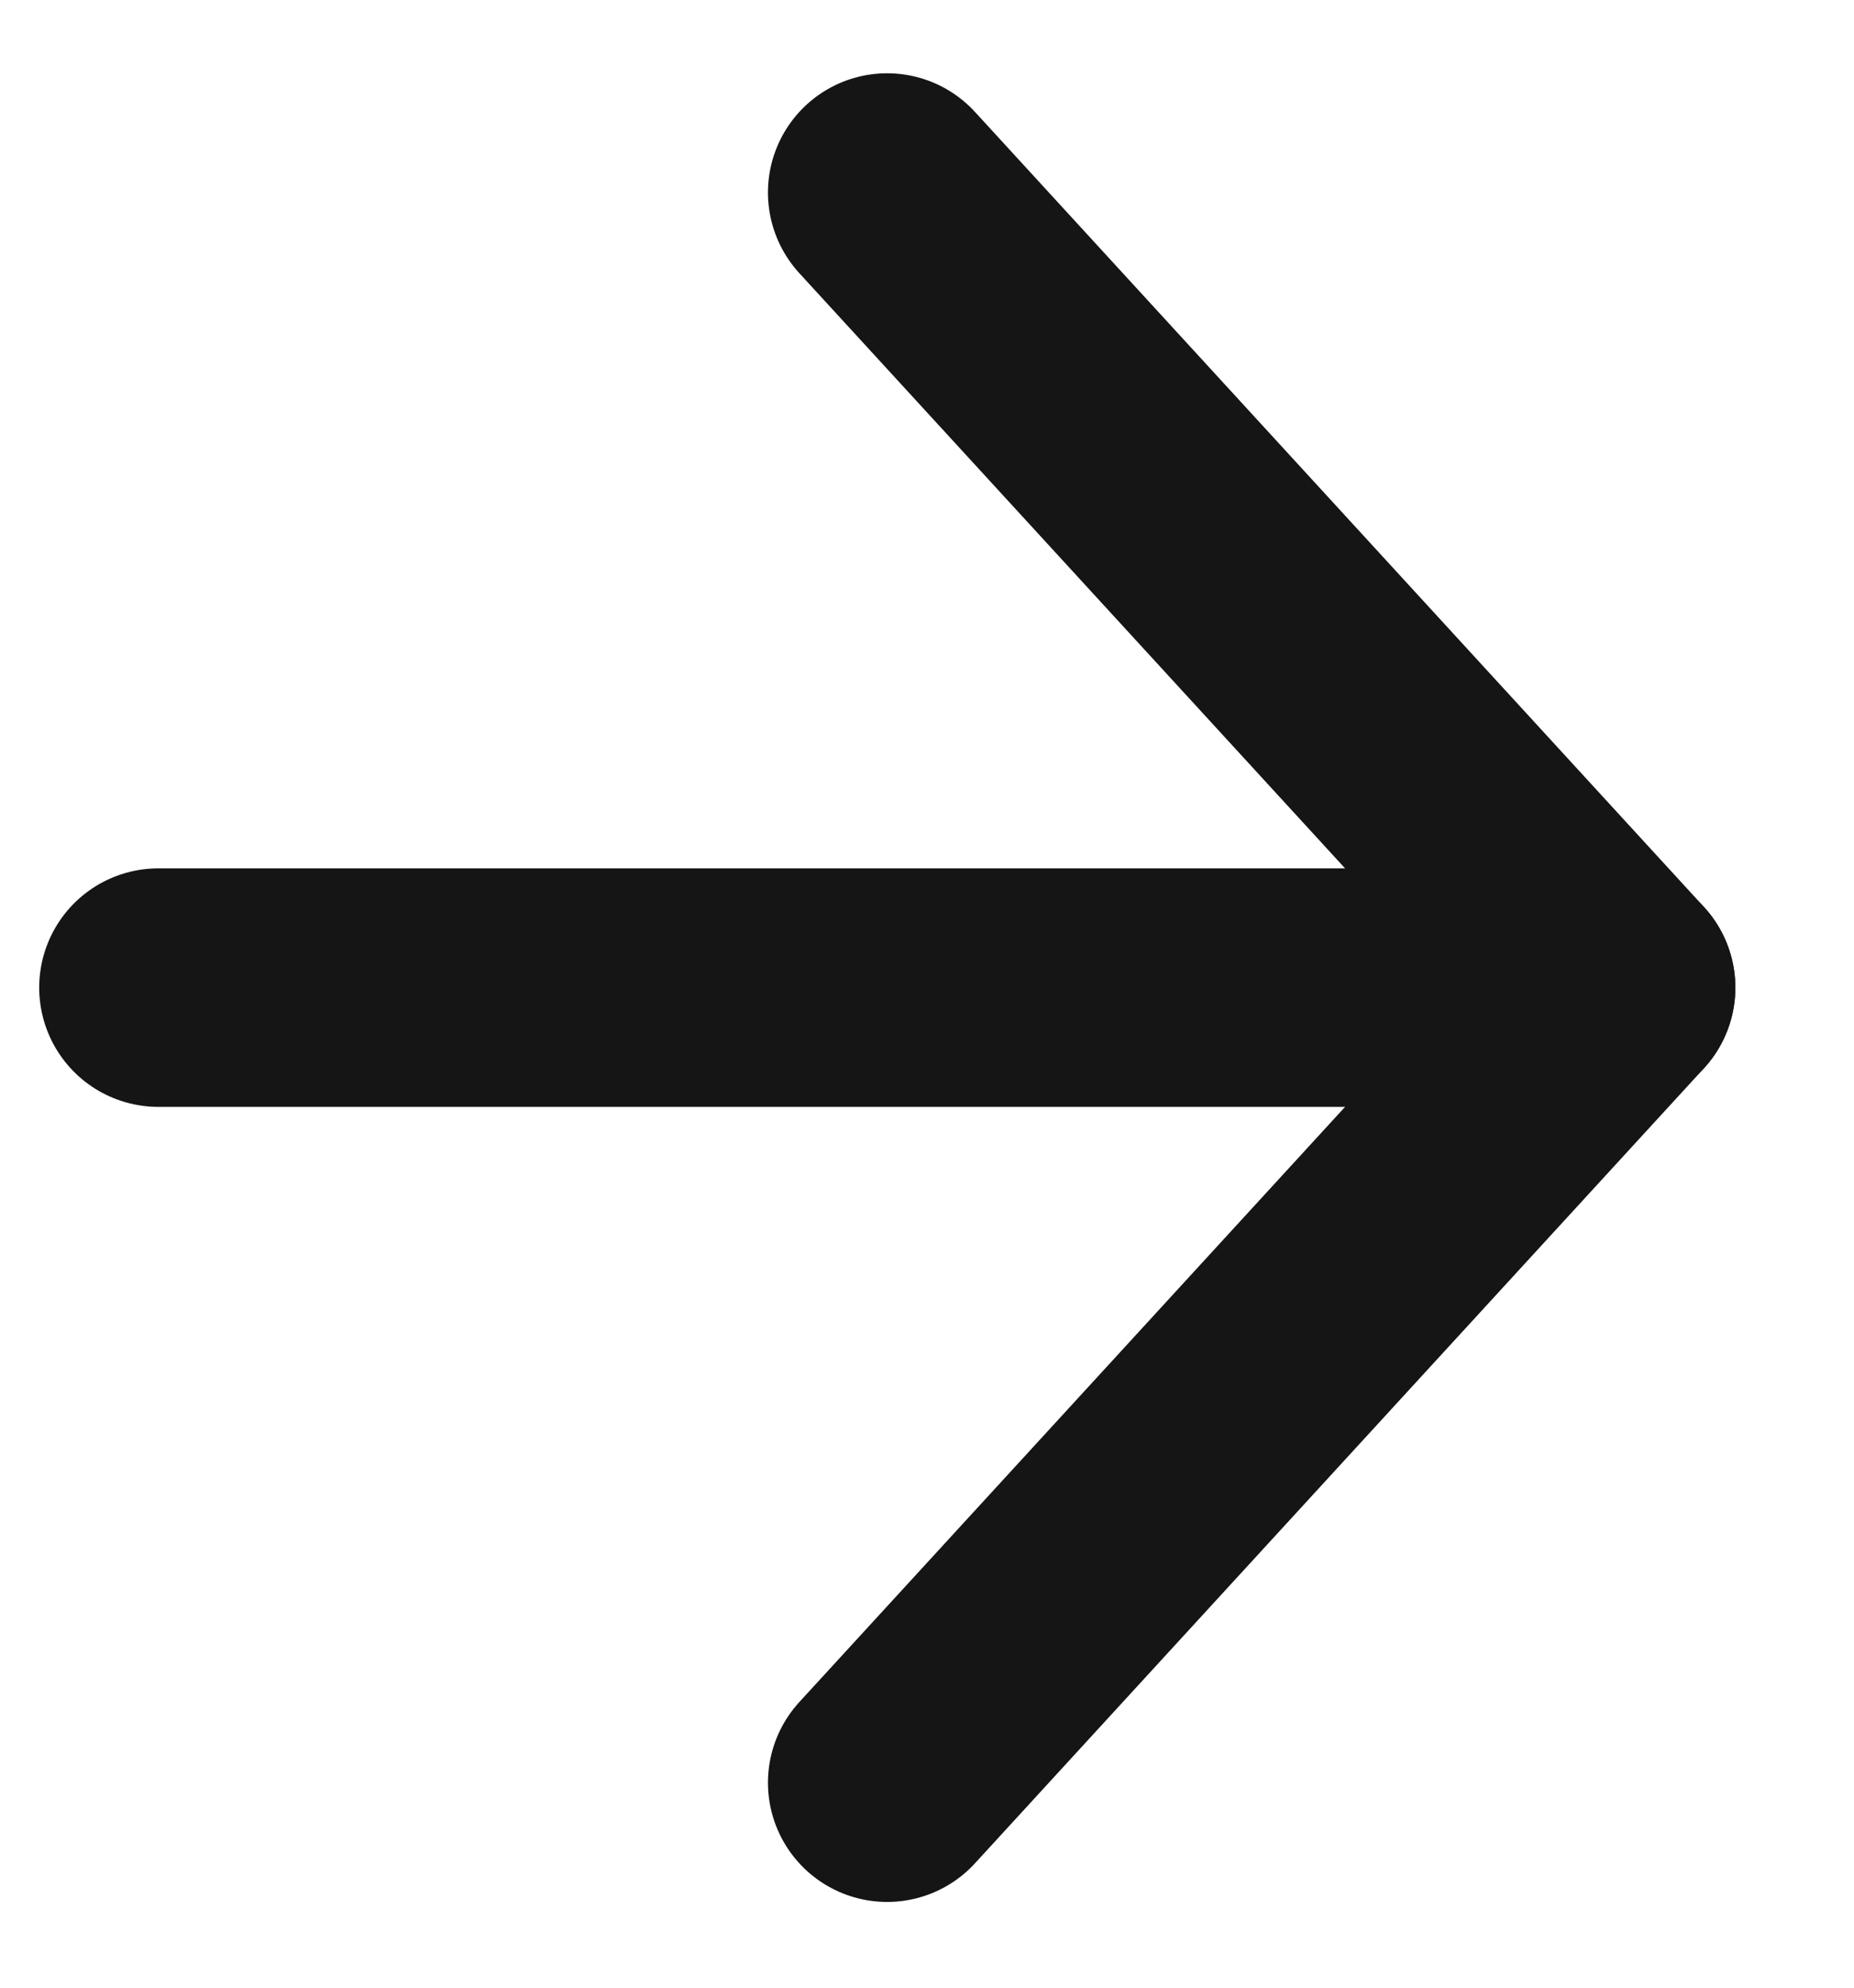
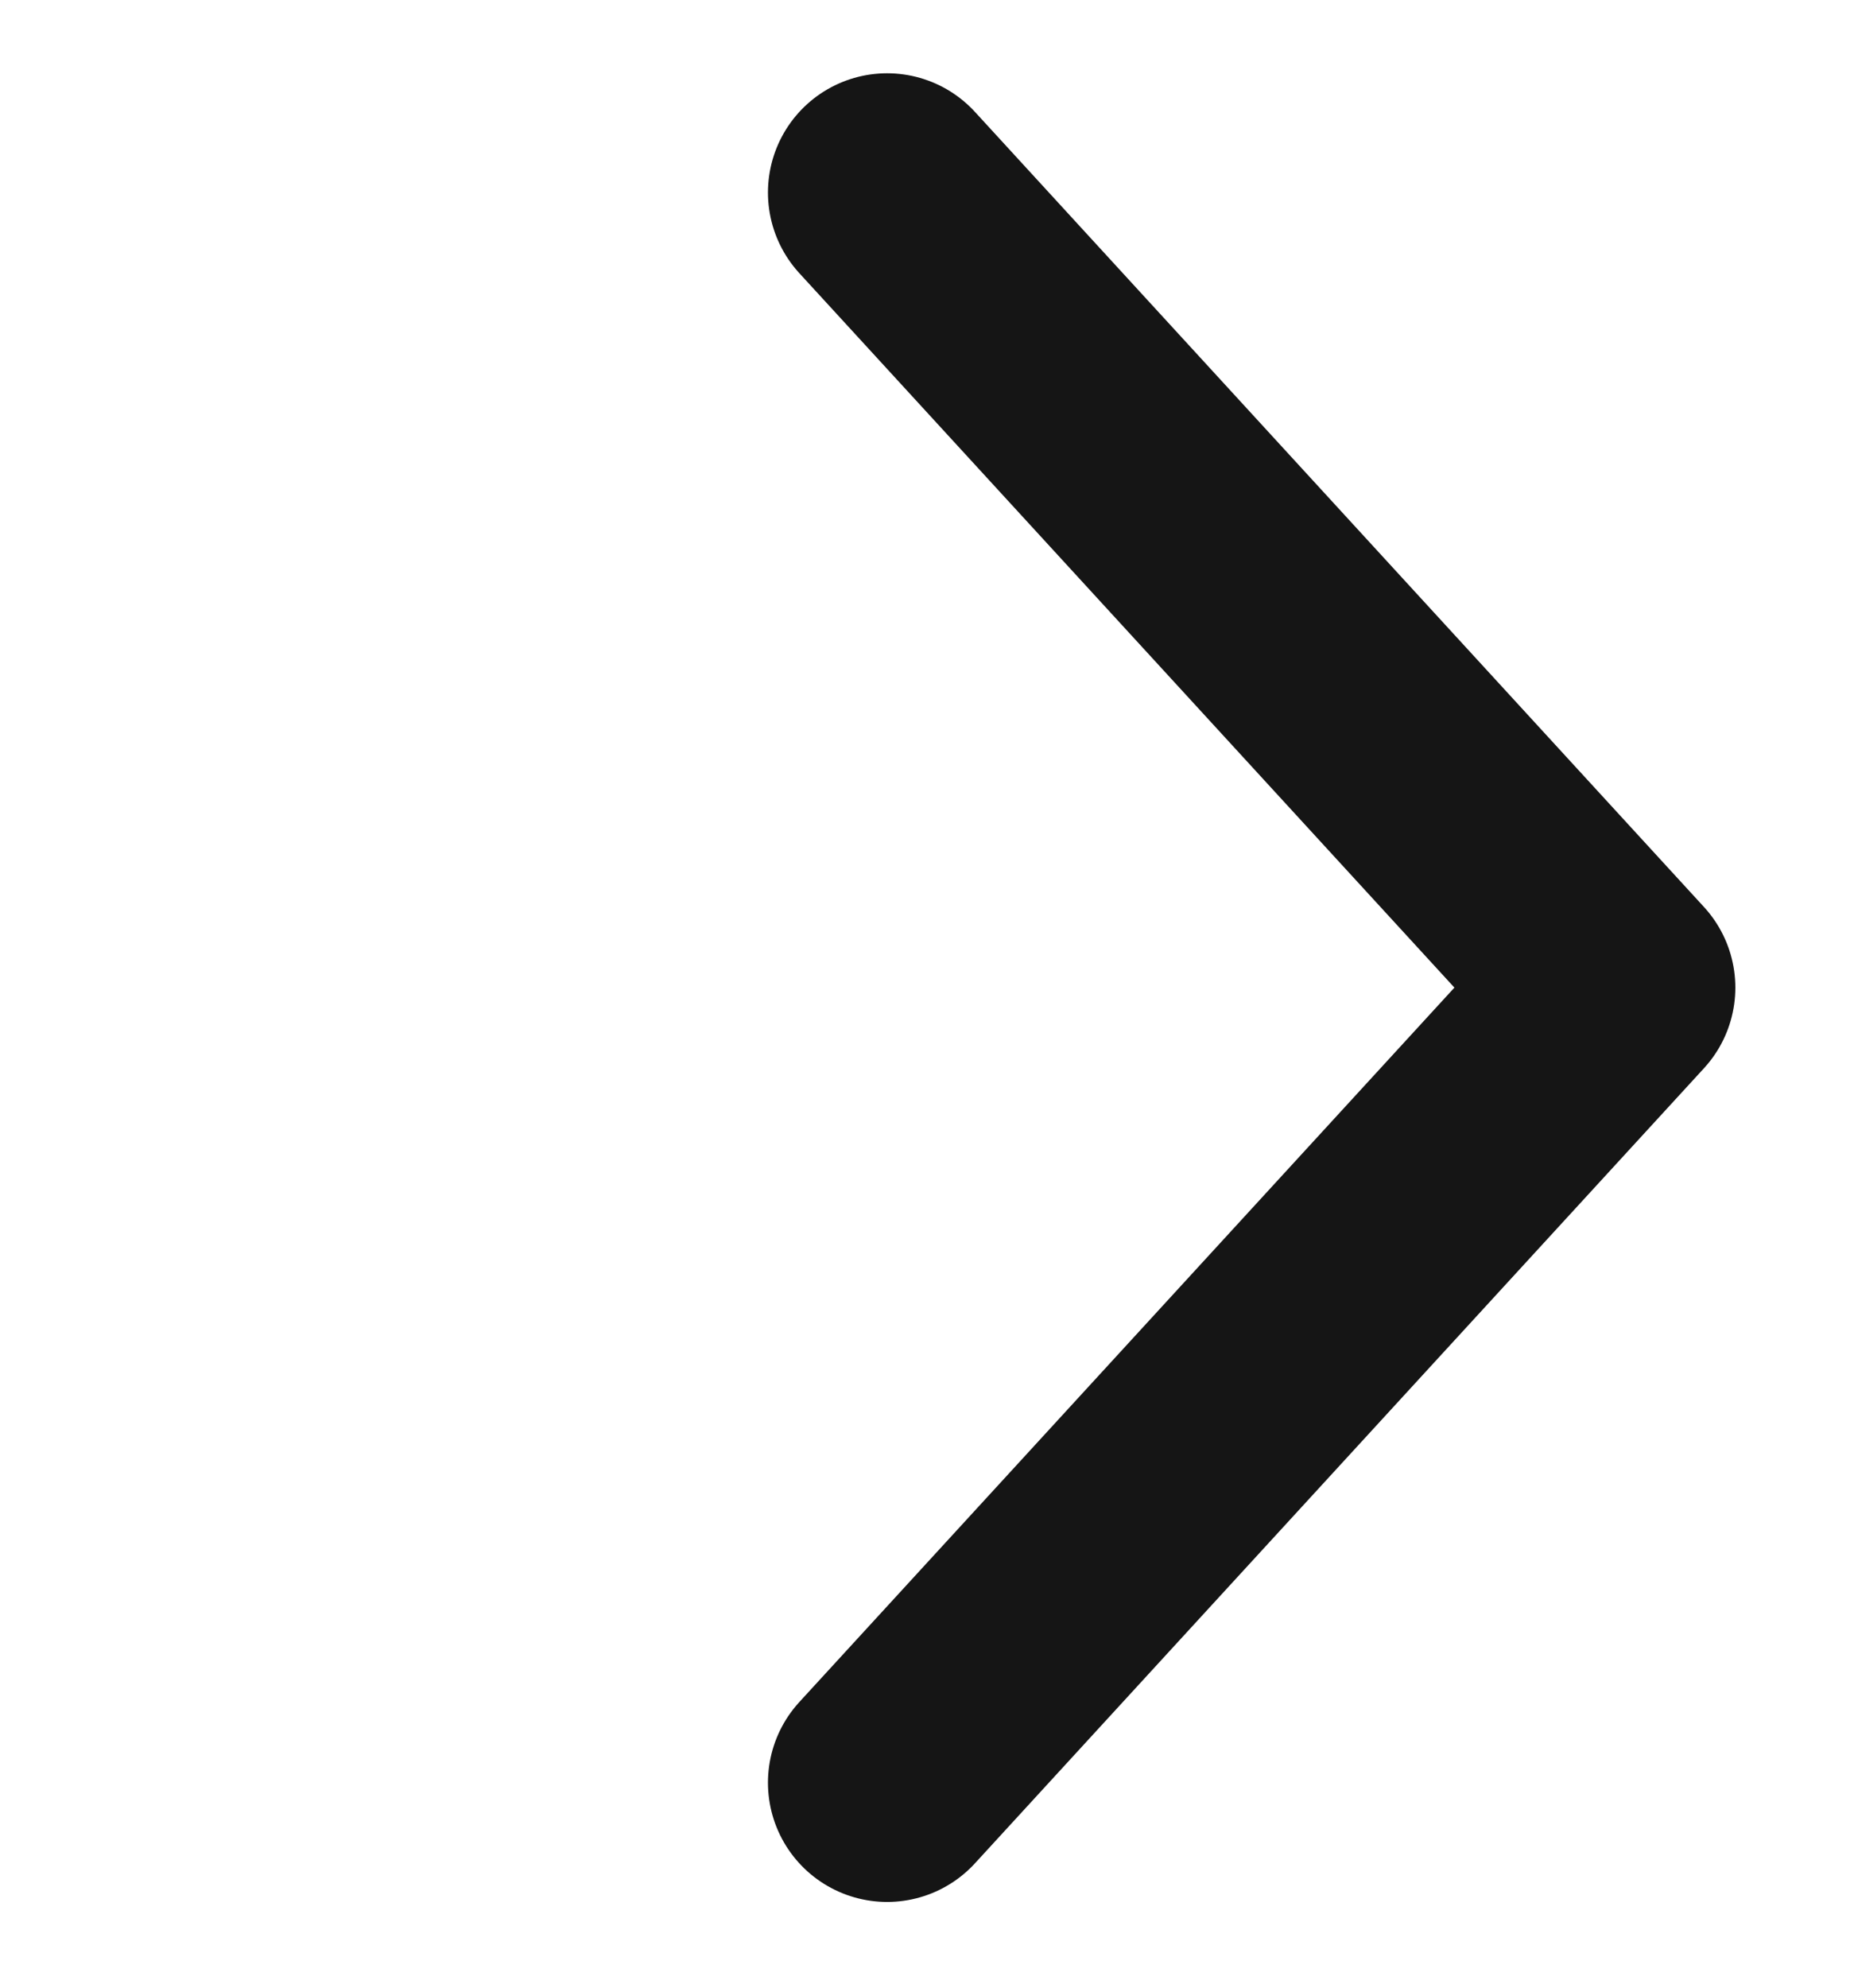
<svg xmlns="http://www.w3.org/2000/svg" width="14" height="15" viewBox="0 0 14 15" fill="none">
-   <path d="M1.196 7.453H12.204" stroke="#151515" stroke-width="1.8" stroke-linecap="round" stroke-linejoin="round" />
  <path d="M6.699 1.453L12.204 7.453L6.699 13.453" stroke="#151515" stroke-width="1.8" stroke-linecap="round" stroke-linejoin="round" />
</svg>